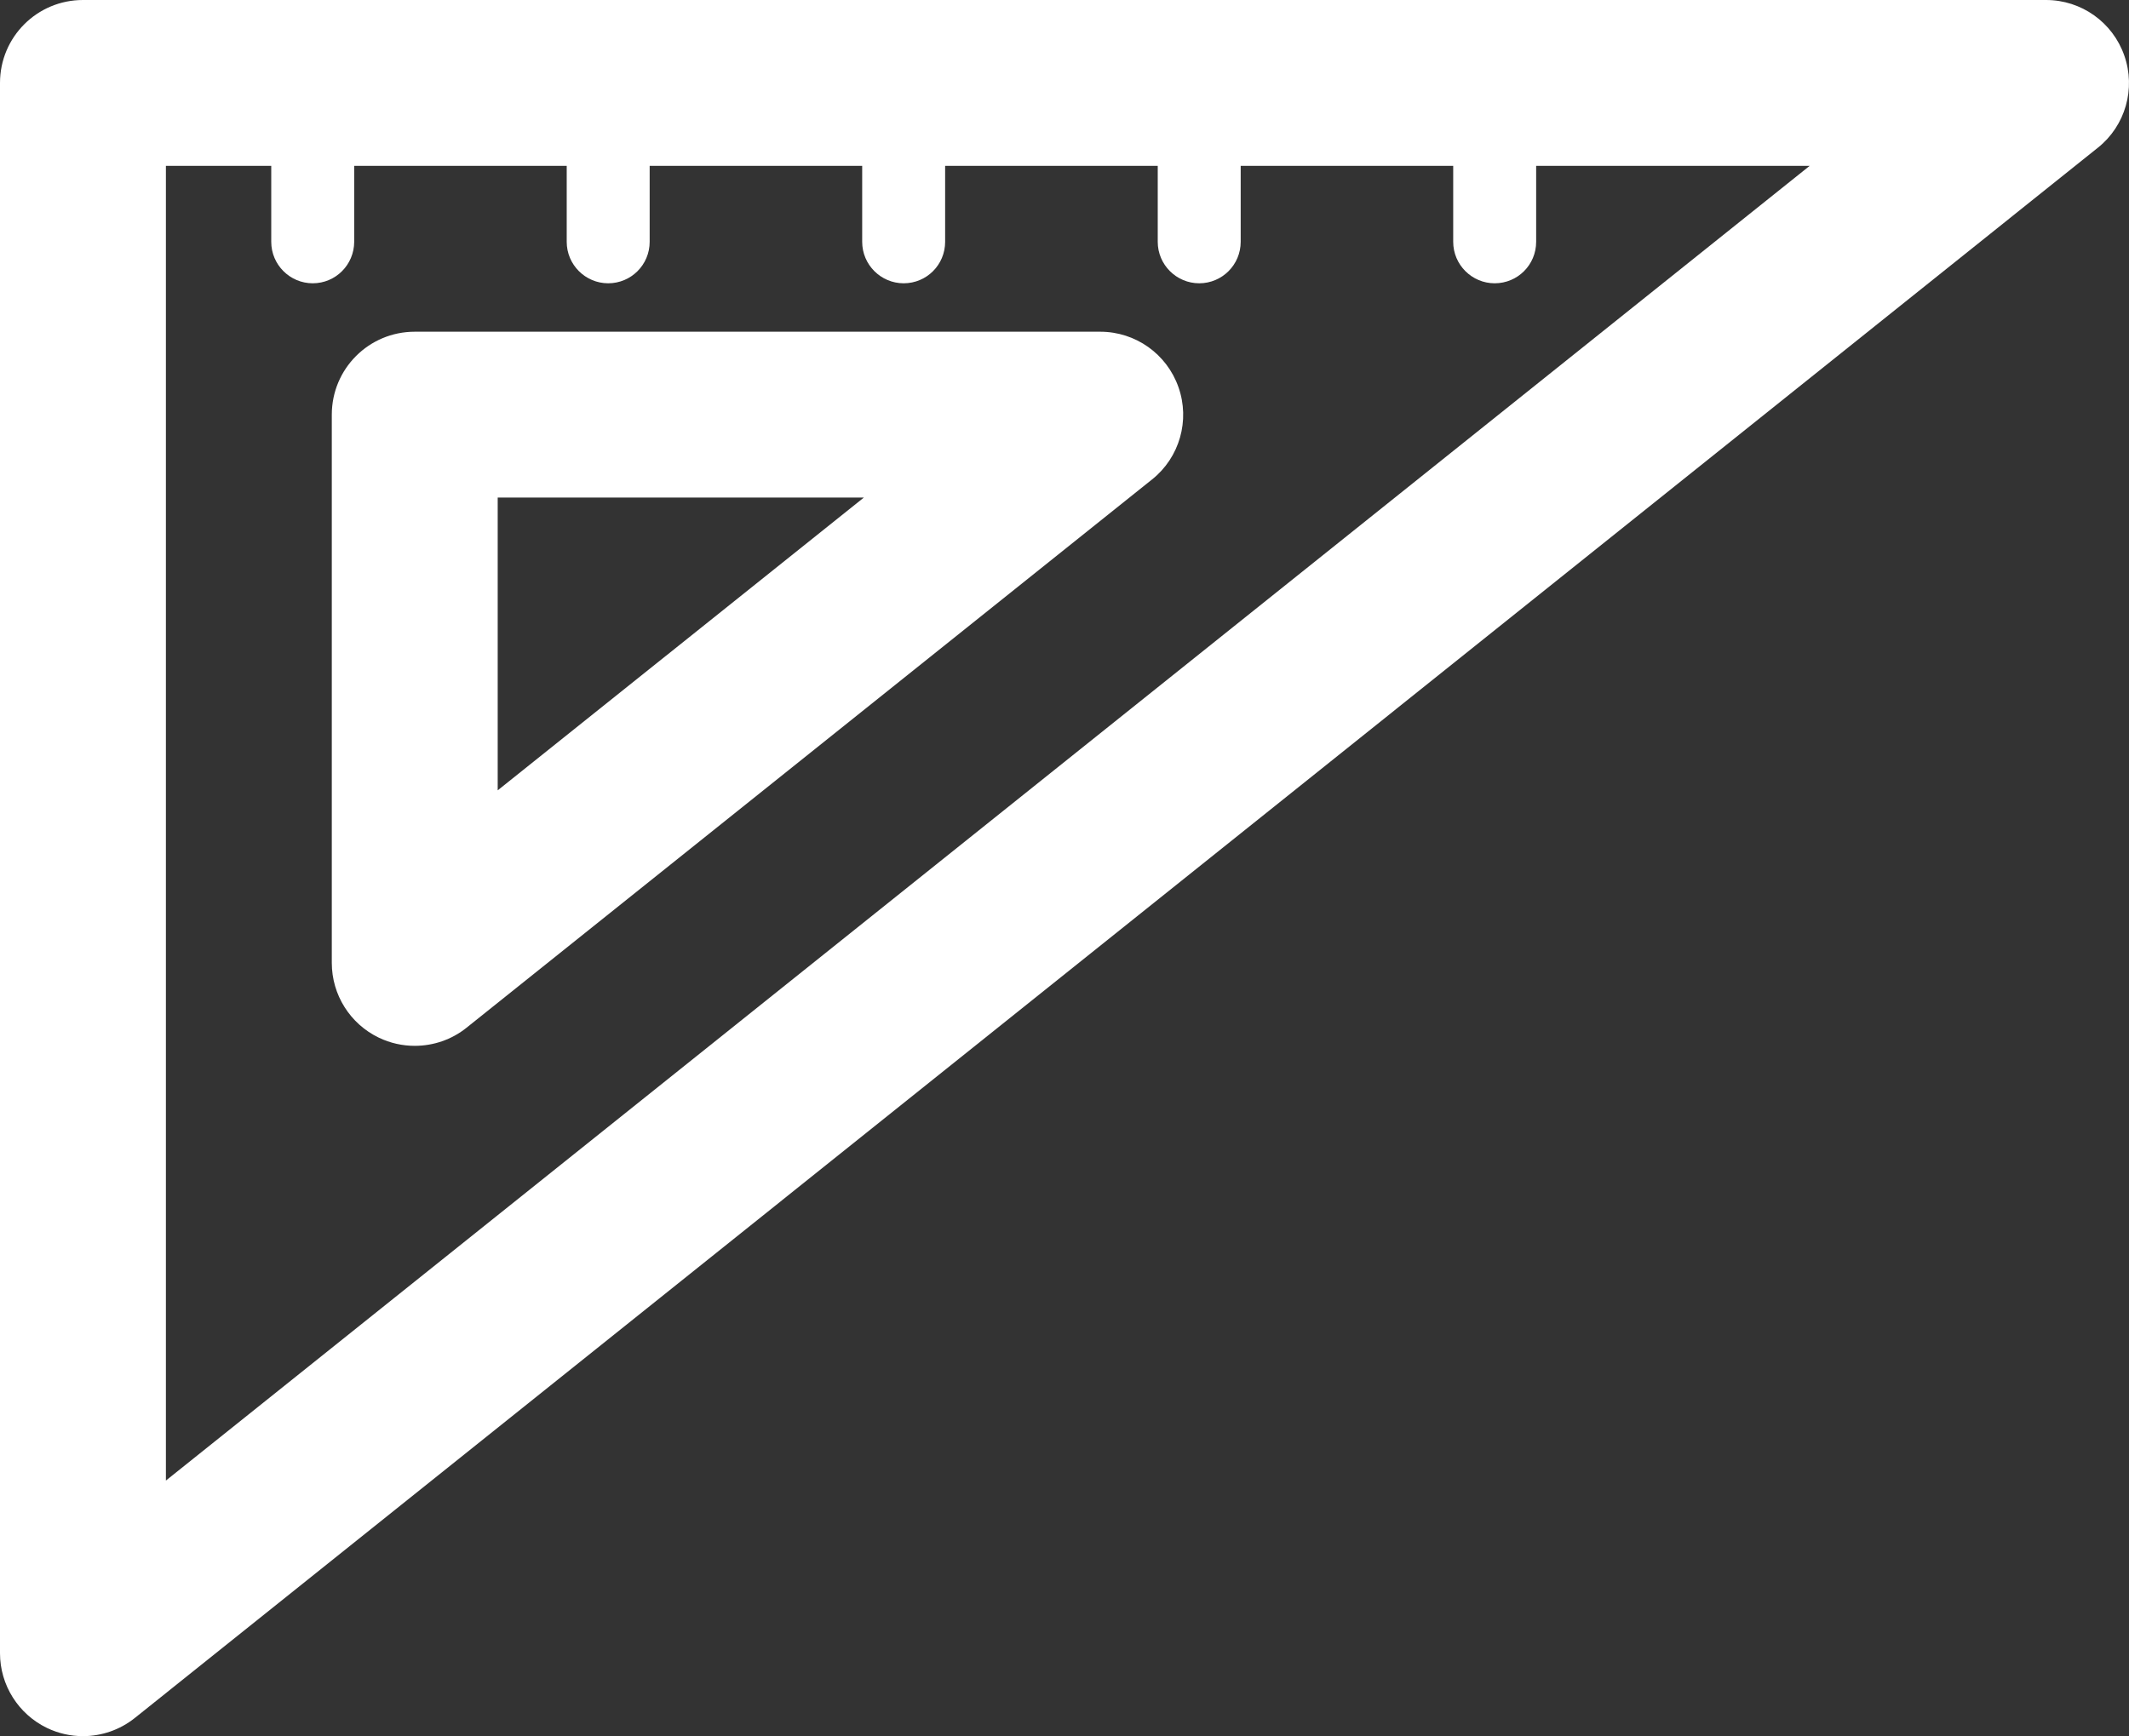
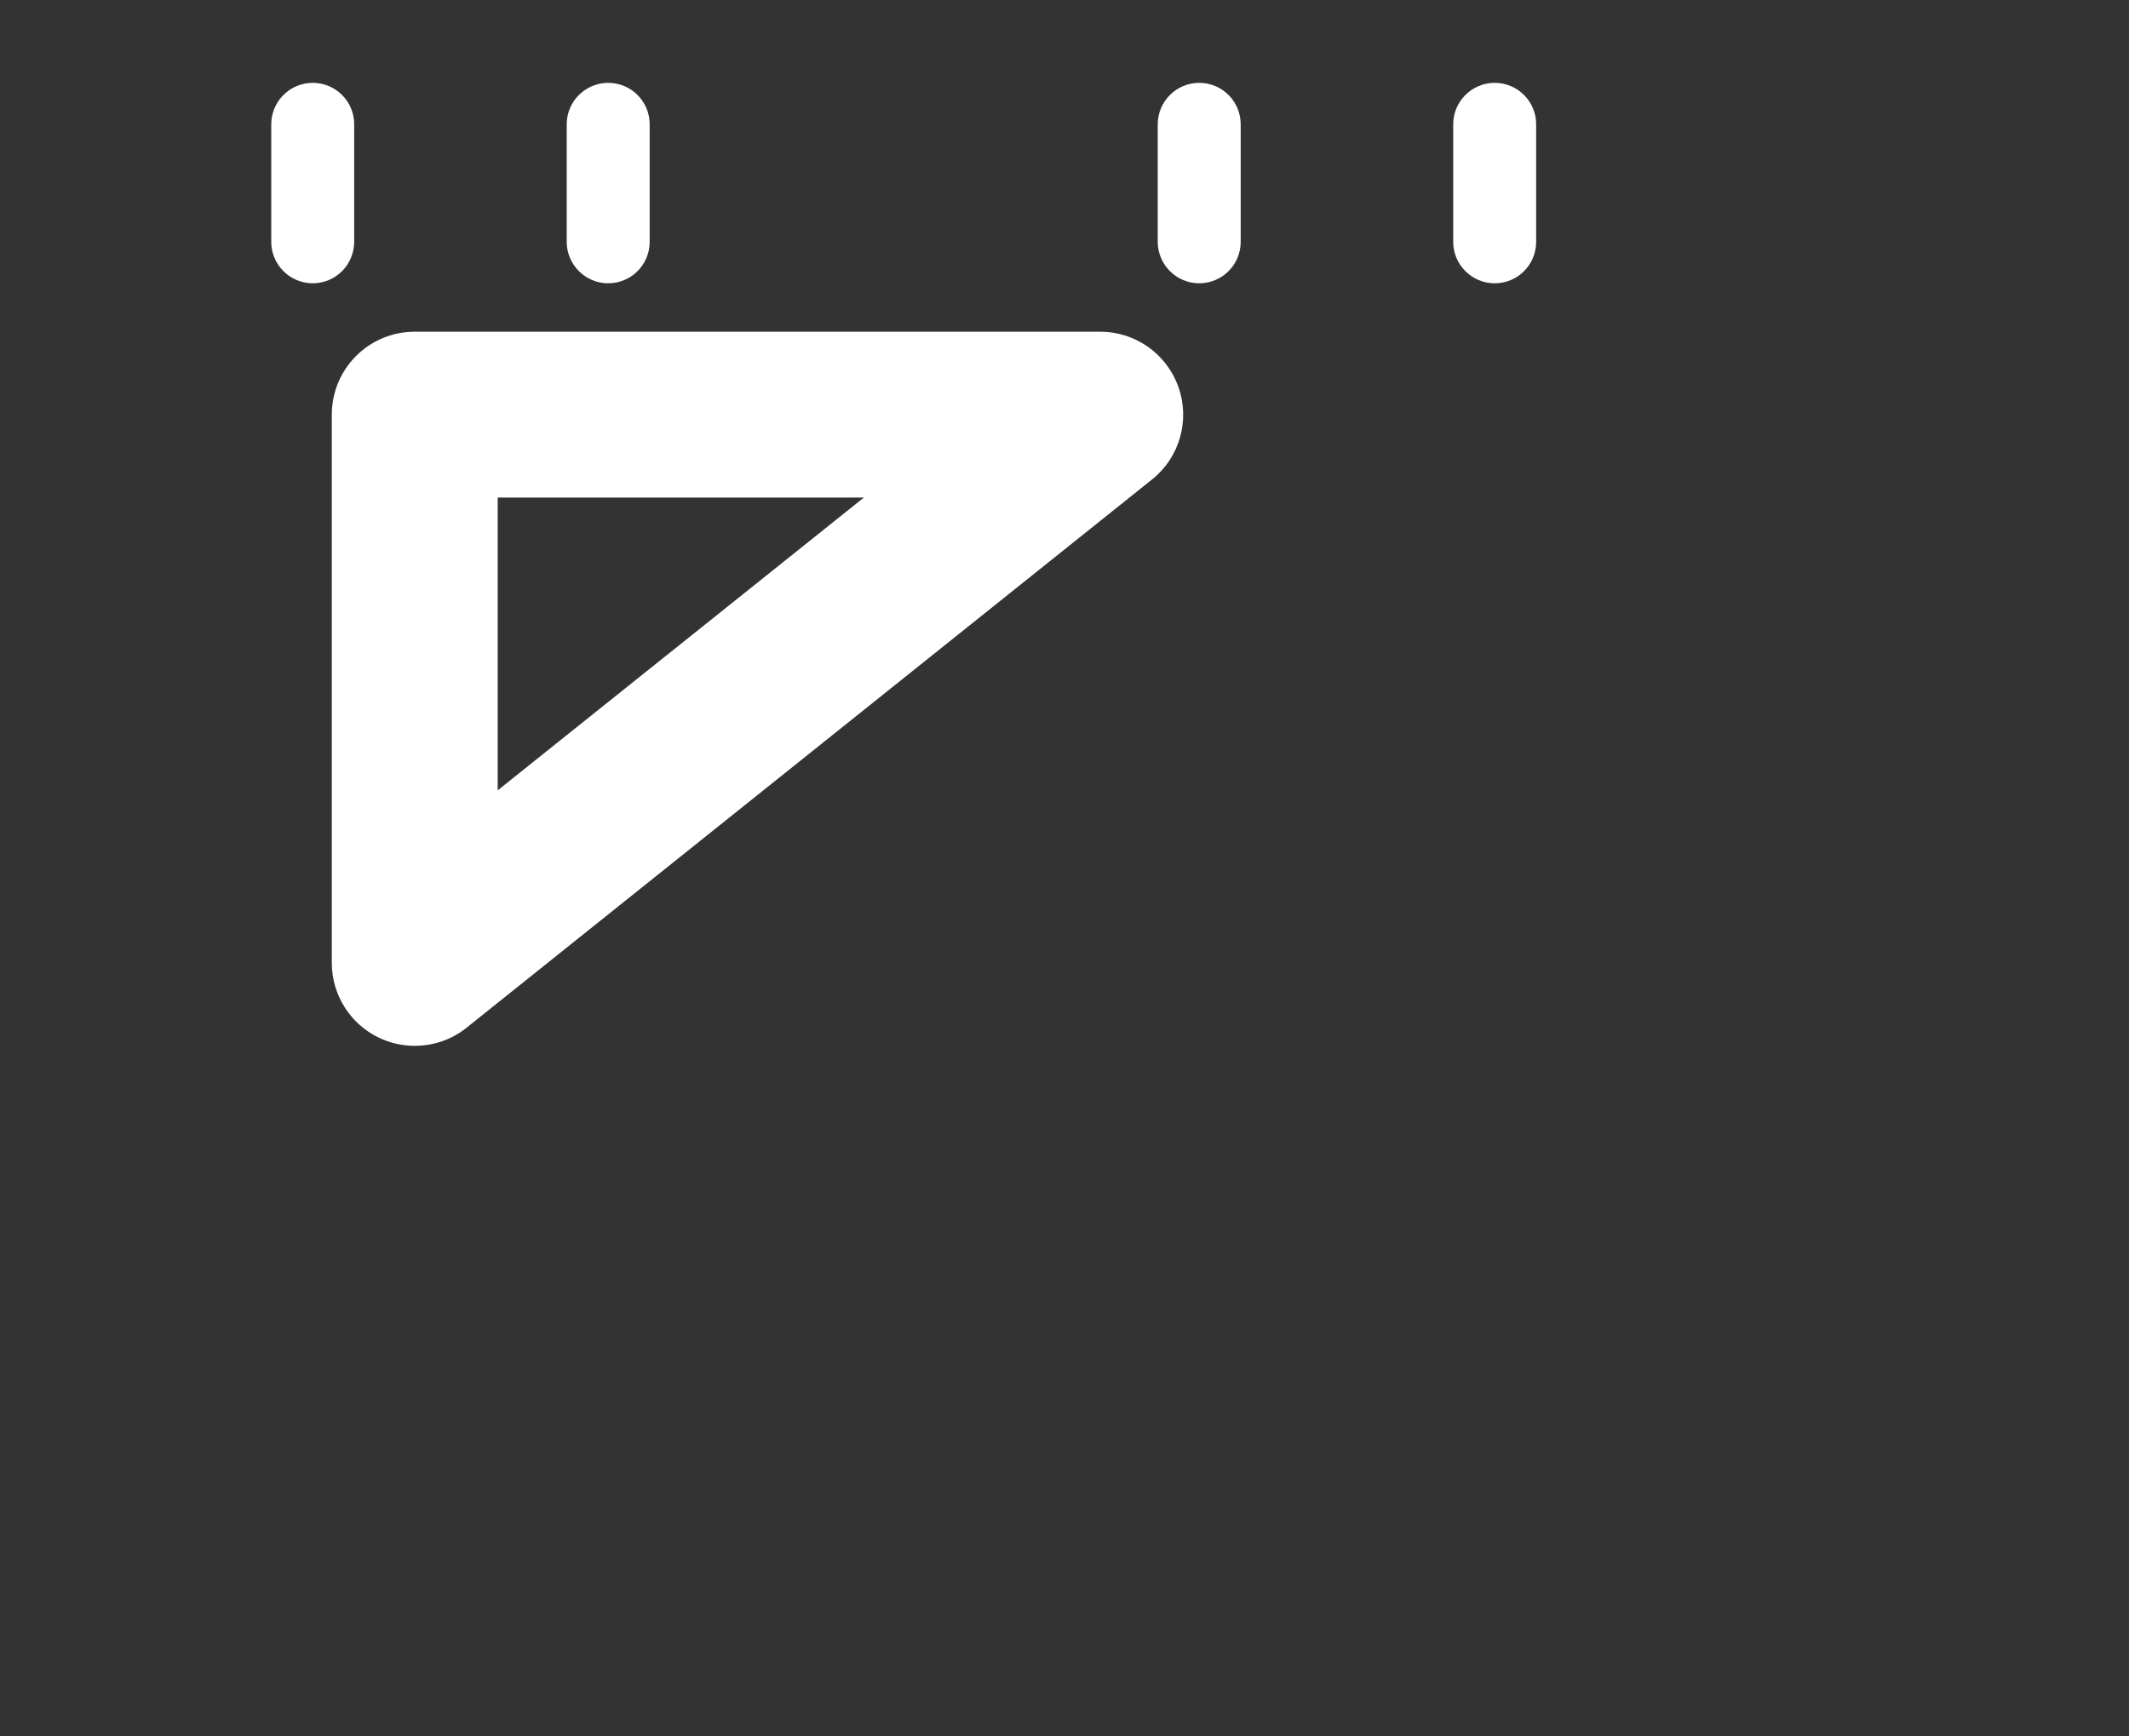
<svg xmlns="http://www.w3.org/2000/svg" x="0px" y="0px" width="25.666px" height="20.935px" viewBox="0 0 25.666 20.935" style="enable-background:new 0 0 25.666 20.935;" xml:space="preserve">
  <rect x="0" y="0" width="25.666" height="20.935" fill="#333333" stroke="none" />
  <style type="text/css"> .st0{fill:#FFFFFF;} </style>
  <defs> </defs>
  <g>
    <g>
-       <path class="st0" d="M1,20.935c-0.147,0-0.295-0.032-0.434-0.099C0.221,20.669,0,20.319,0,19.935V1c0-0.553,0.447-1,1-1h23.666 c0.426,0,0.803,0.269,0.943,0.669c0.141,0.4,0.014,0.847-0.318,1.112L1.625,20.716C1.445,20.86,1.223,20.935,1,20.935L1,20.935z M2,2v15.853L21.816,2H2L2,2z" />
-     </g>
+       </g>
    <g>
      <path class="st0" d="M5,12.611c-0.147,0-0.295-0.032-0.434-0.099C4.221,12.346,4,11.996,4,11.611V5c0-0.553,0.447-1,1-1h8.264 c0.426,0,0.803,0.269,0.943,0.669c0.141,0.4,0.014,0.847-0.318,1.112l-8.264,6.611C5.445,12.537,5.223,12.611,5,12.611L5,12.611z M6,6v3.53L10.414,6H6L6,6z" />
    </g>
    <g>
      <path class="st0" d="M3.77,3.416c-0.275,0-0.5-0.224-0.5-0.5V1.499c0-0.276,0.225-0.5,0.5-0.5c0.277,0,0.5,0.224,0.5,0.5v1.417 C4.269,3.192,4.047,3.416,3.77,3.416L3.77,3.416z" />
    </g>
    <g>
      <path class="st0" d="M7.332,3.416c-0.275,0-0.5-0.224-0.5-0.5V1.499c0-0.276,0.225-0.5,0.5-0.5c0.277,0,0.5,0.224,0.5,0.5v1.417 C7.832,3.192,7.609,3.416,7.332,3.416L7.332,3.416z" />
    </g>
    <g>
-       <path class="st0" d="M10.894,3.416c-0.275,0-0.5-0.224-0.5-0.5V1.499c0-0.276,0.225-0.5,0.5-0.5c0.277,0,0.5,0.224,0.5,0.5v1.417 C11.394,3.192,11.172,3.416,10.894,3.416L10.894,3.416z" />
-     </g>
+       </g>
    <g>
      <path class="st0" d="M14.457,3.416c-0.275,0-0.5-0.224-0.5-0.5V1.499c0-0.276,0.225-0.5,0.5-0.5c0.277,0,0.5,0.224,0.5,0.5v1.417 C14.957,3.192,14.734,3.416,14.457,3.416L14.457,3.416z" />
    </g>
    <g>
      <path class="st0" d="M18.019,3.416c-0.275,0-0.5-0.224-0.5-0.5V1.499c0-0.276,0.225-0.5,0.5-0.5c0.277,0,0.5,0.224,0.5,0.5v1.417 C18.519,3.192,18.297,3.416,18.019,3.416L18.019,3.416z" />
    </g>
  </g>
</svg>